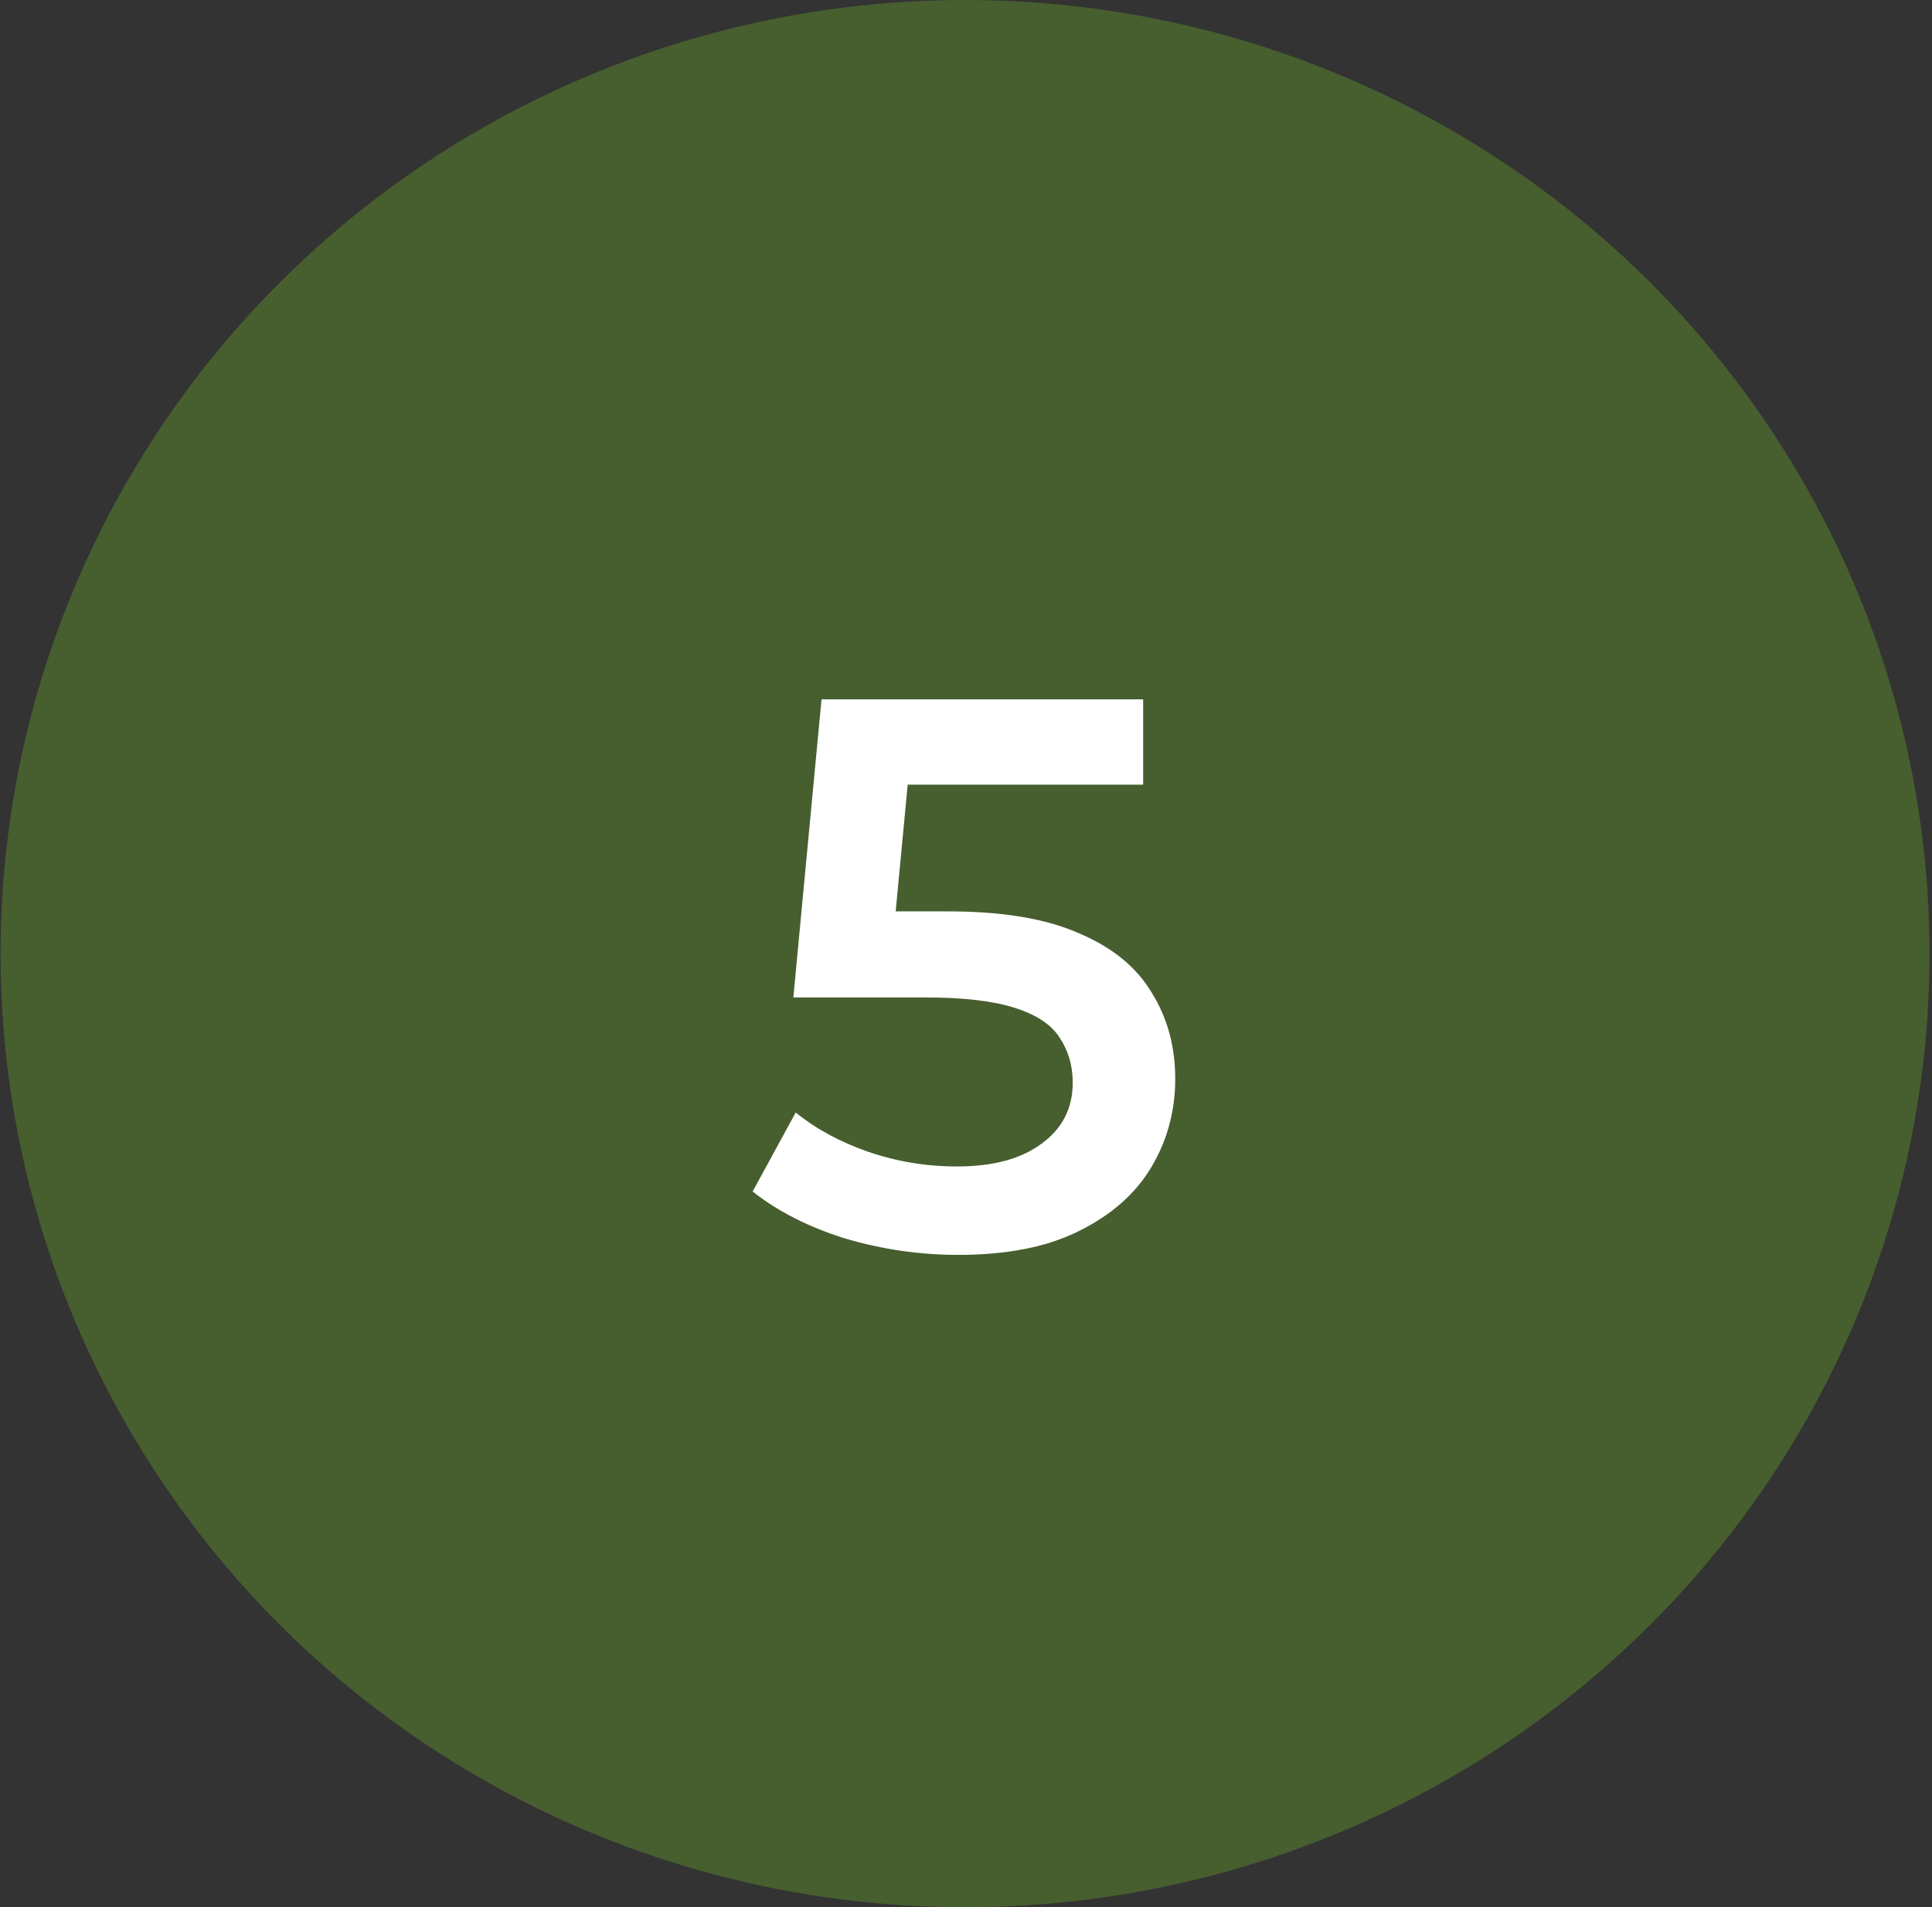
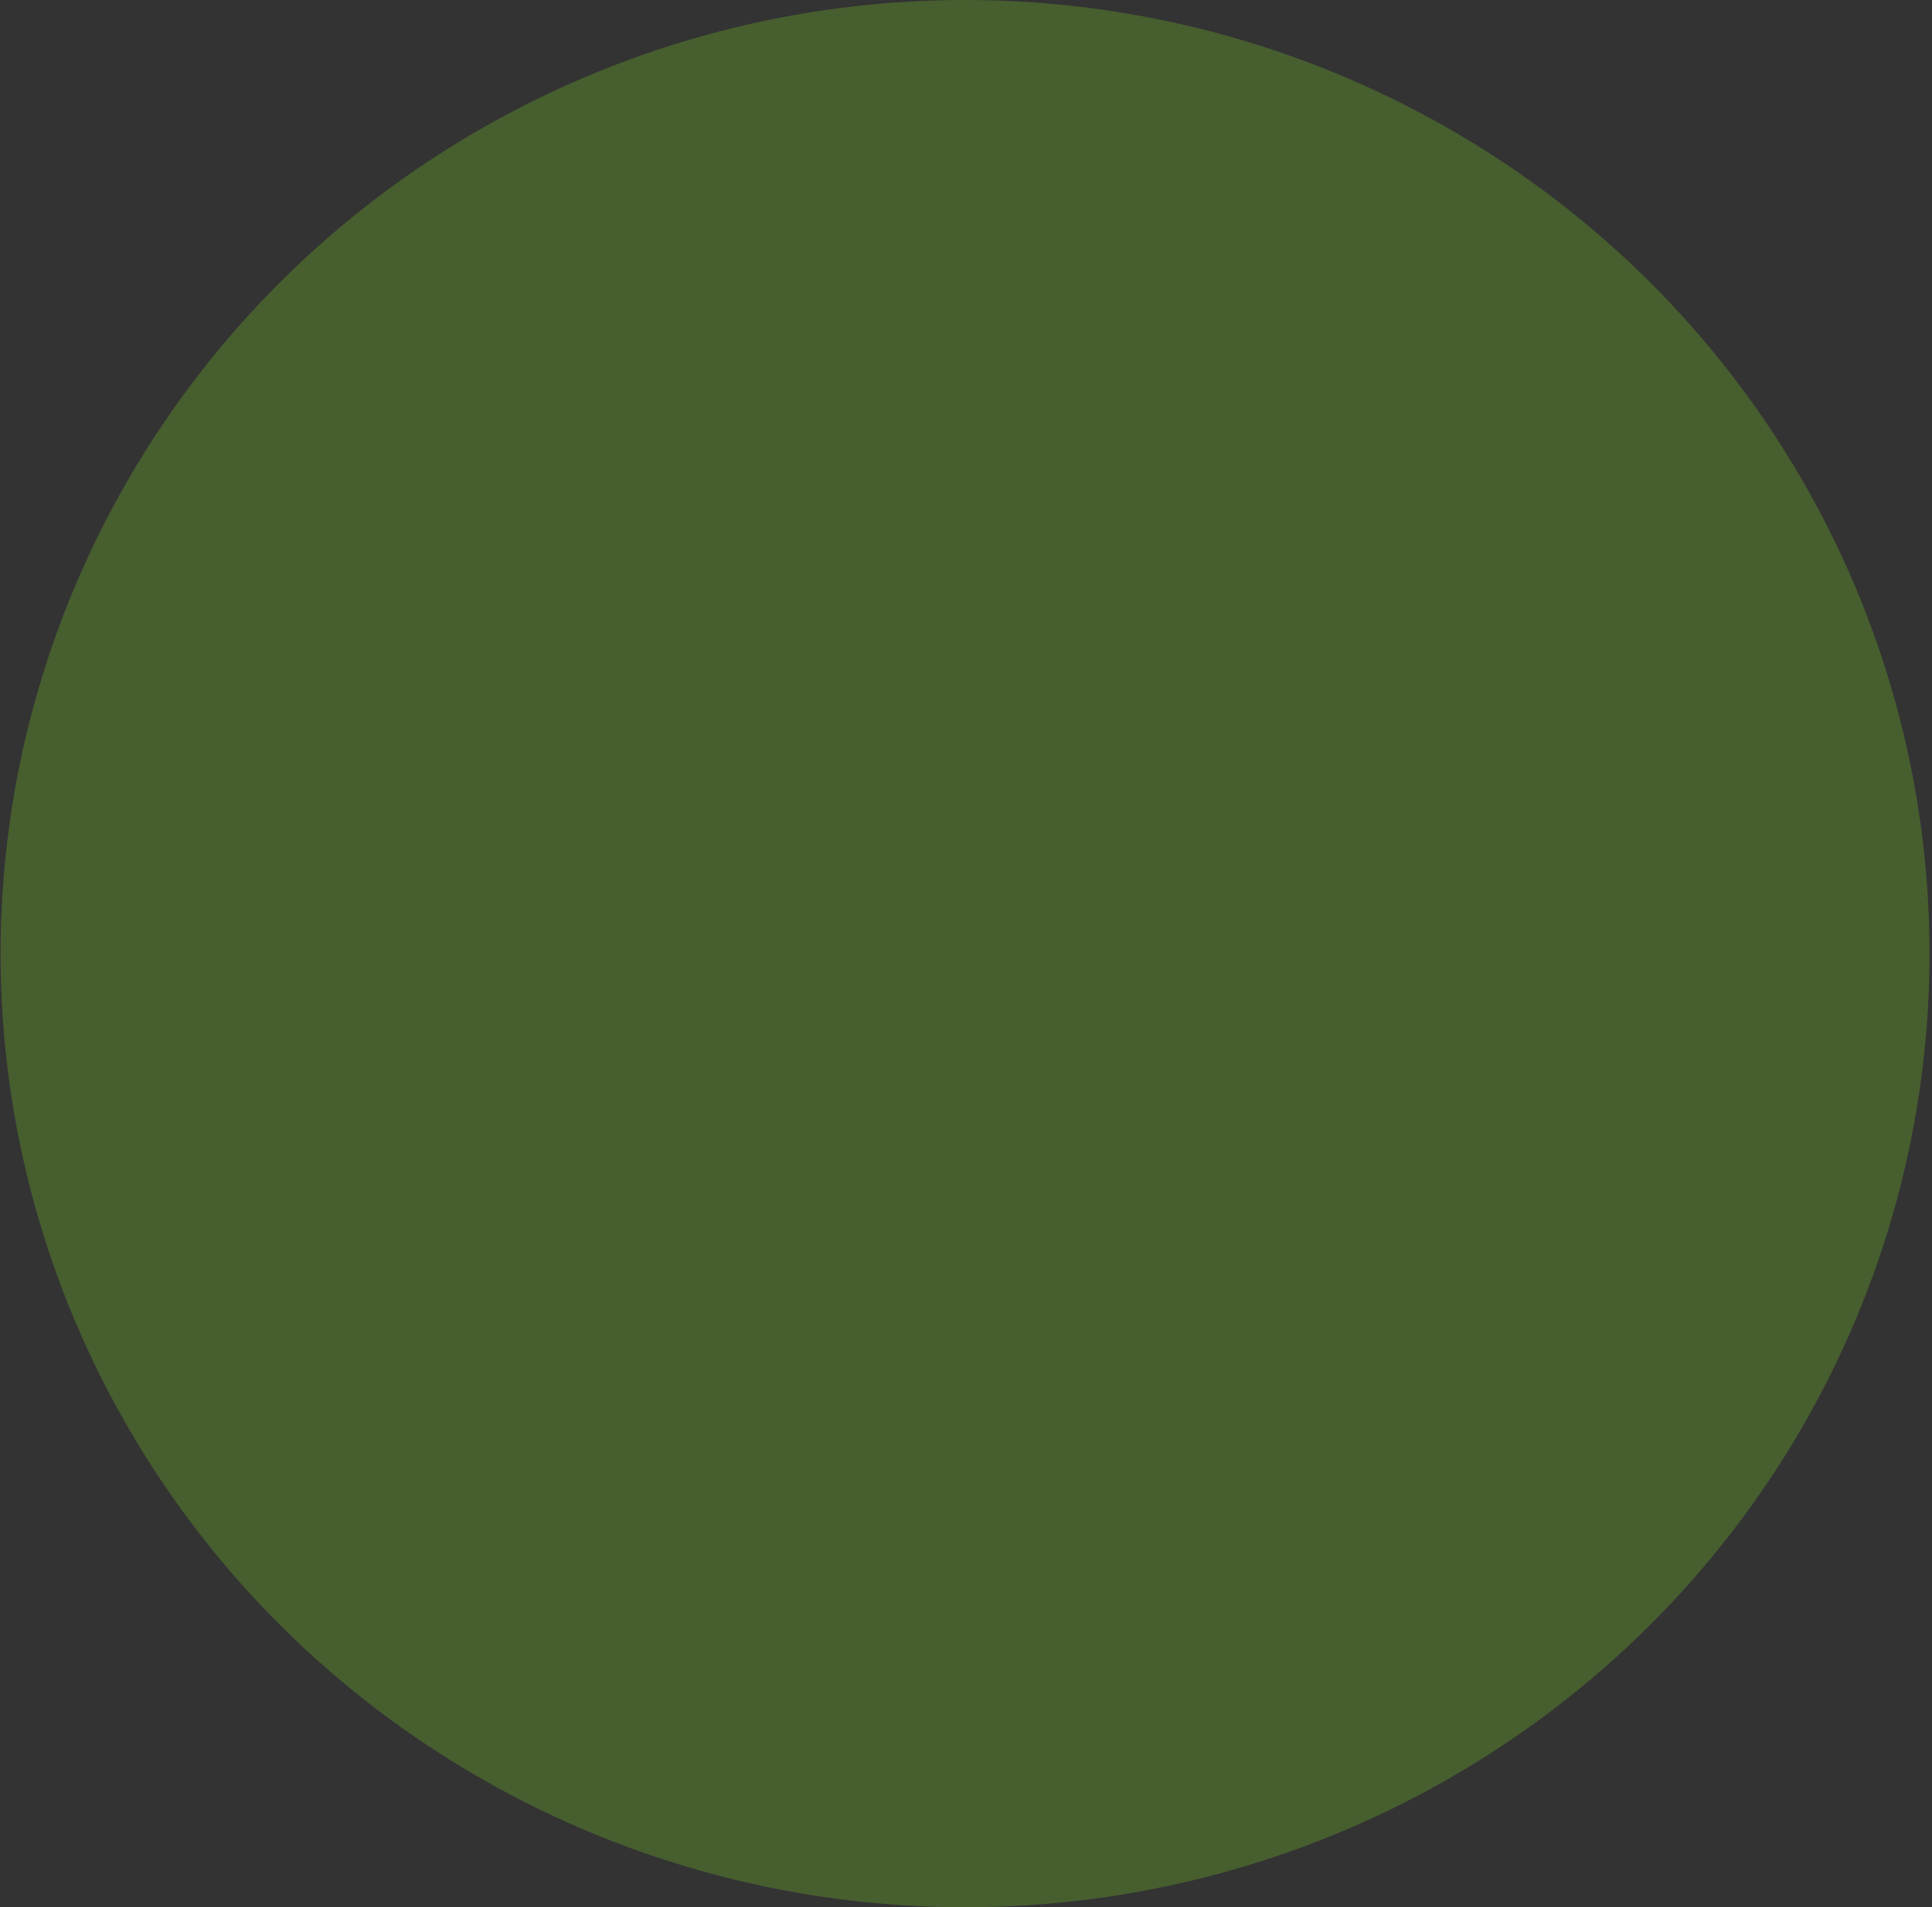
<svg xmlns="http://www.w3.org/2000/svg" width="79" height="78" viewBox="0 0 79 78" fill="none">
  <rect x="0" y="0" width="79" height="78" fill="#333333" stroke="none" />
  <ellipse cx="39.461" cy="39" rx="39.438" ry="39" fill="#4C692F" fill-opacity="0.8" />
-   <path d="M39.192 51.32C37.613 51.32 36.066 51.096 34.552 50.648C33.058 50.179 31.8 49.539 30.776 48.728L32.536 45.496C33.346 46.157 34.328 46.691 35.48 47.096C36.653 47.501 37.869 47.704 39.128 47.704C40.6 47.704 41.752 47.395 42.584 46.776C43.437 46.157 43.864 45.325 43.864 44.28C43.864 43.576 43.682 42.957 43.32 42.424C42.978 41.891 42.36 41.485 41.464 41.208C40.589 40.931 39.384 40.792 37.848 40.792H32.44L33.592 28.6H46.744V32.088H35.128L37.304 30.104L36.44 39.224L34.264 37.272H38.776C40.994 37.272 42.776 37.571 44.12 38.168C45.485 38.744 46.477 39.555 47.096 40.6C47.736 41.624 48.056 42.797 48.056 44.12C48.056 45.421 47.736 46.616 47.096 47.704C46.456 48.792 45.474 49.667 44.152 50.328C42.85 50.989 41.197 51.32 39.192 51.32Z" fill="white" />
</svg>